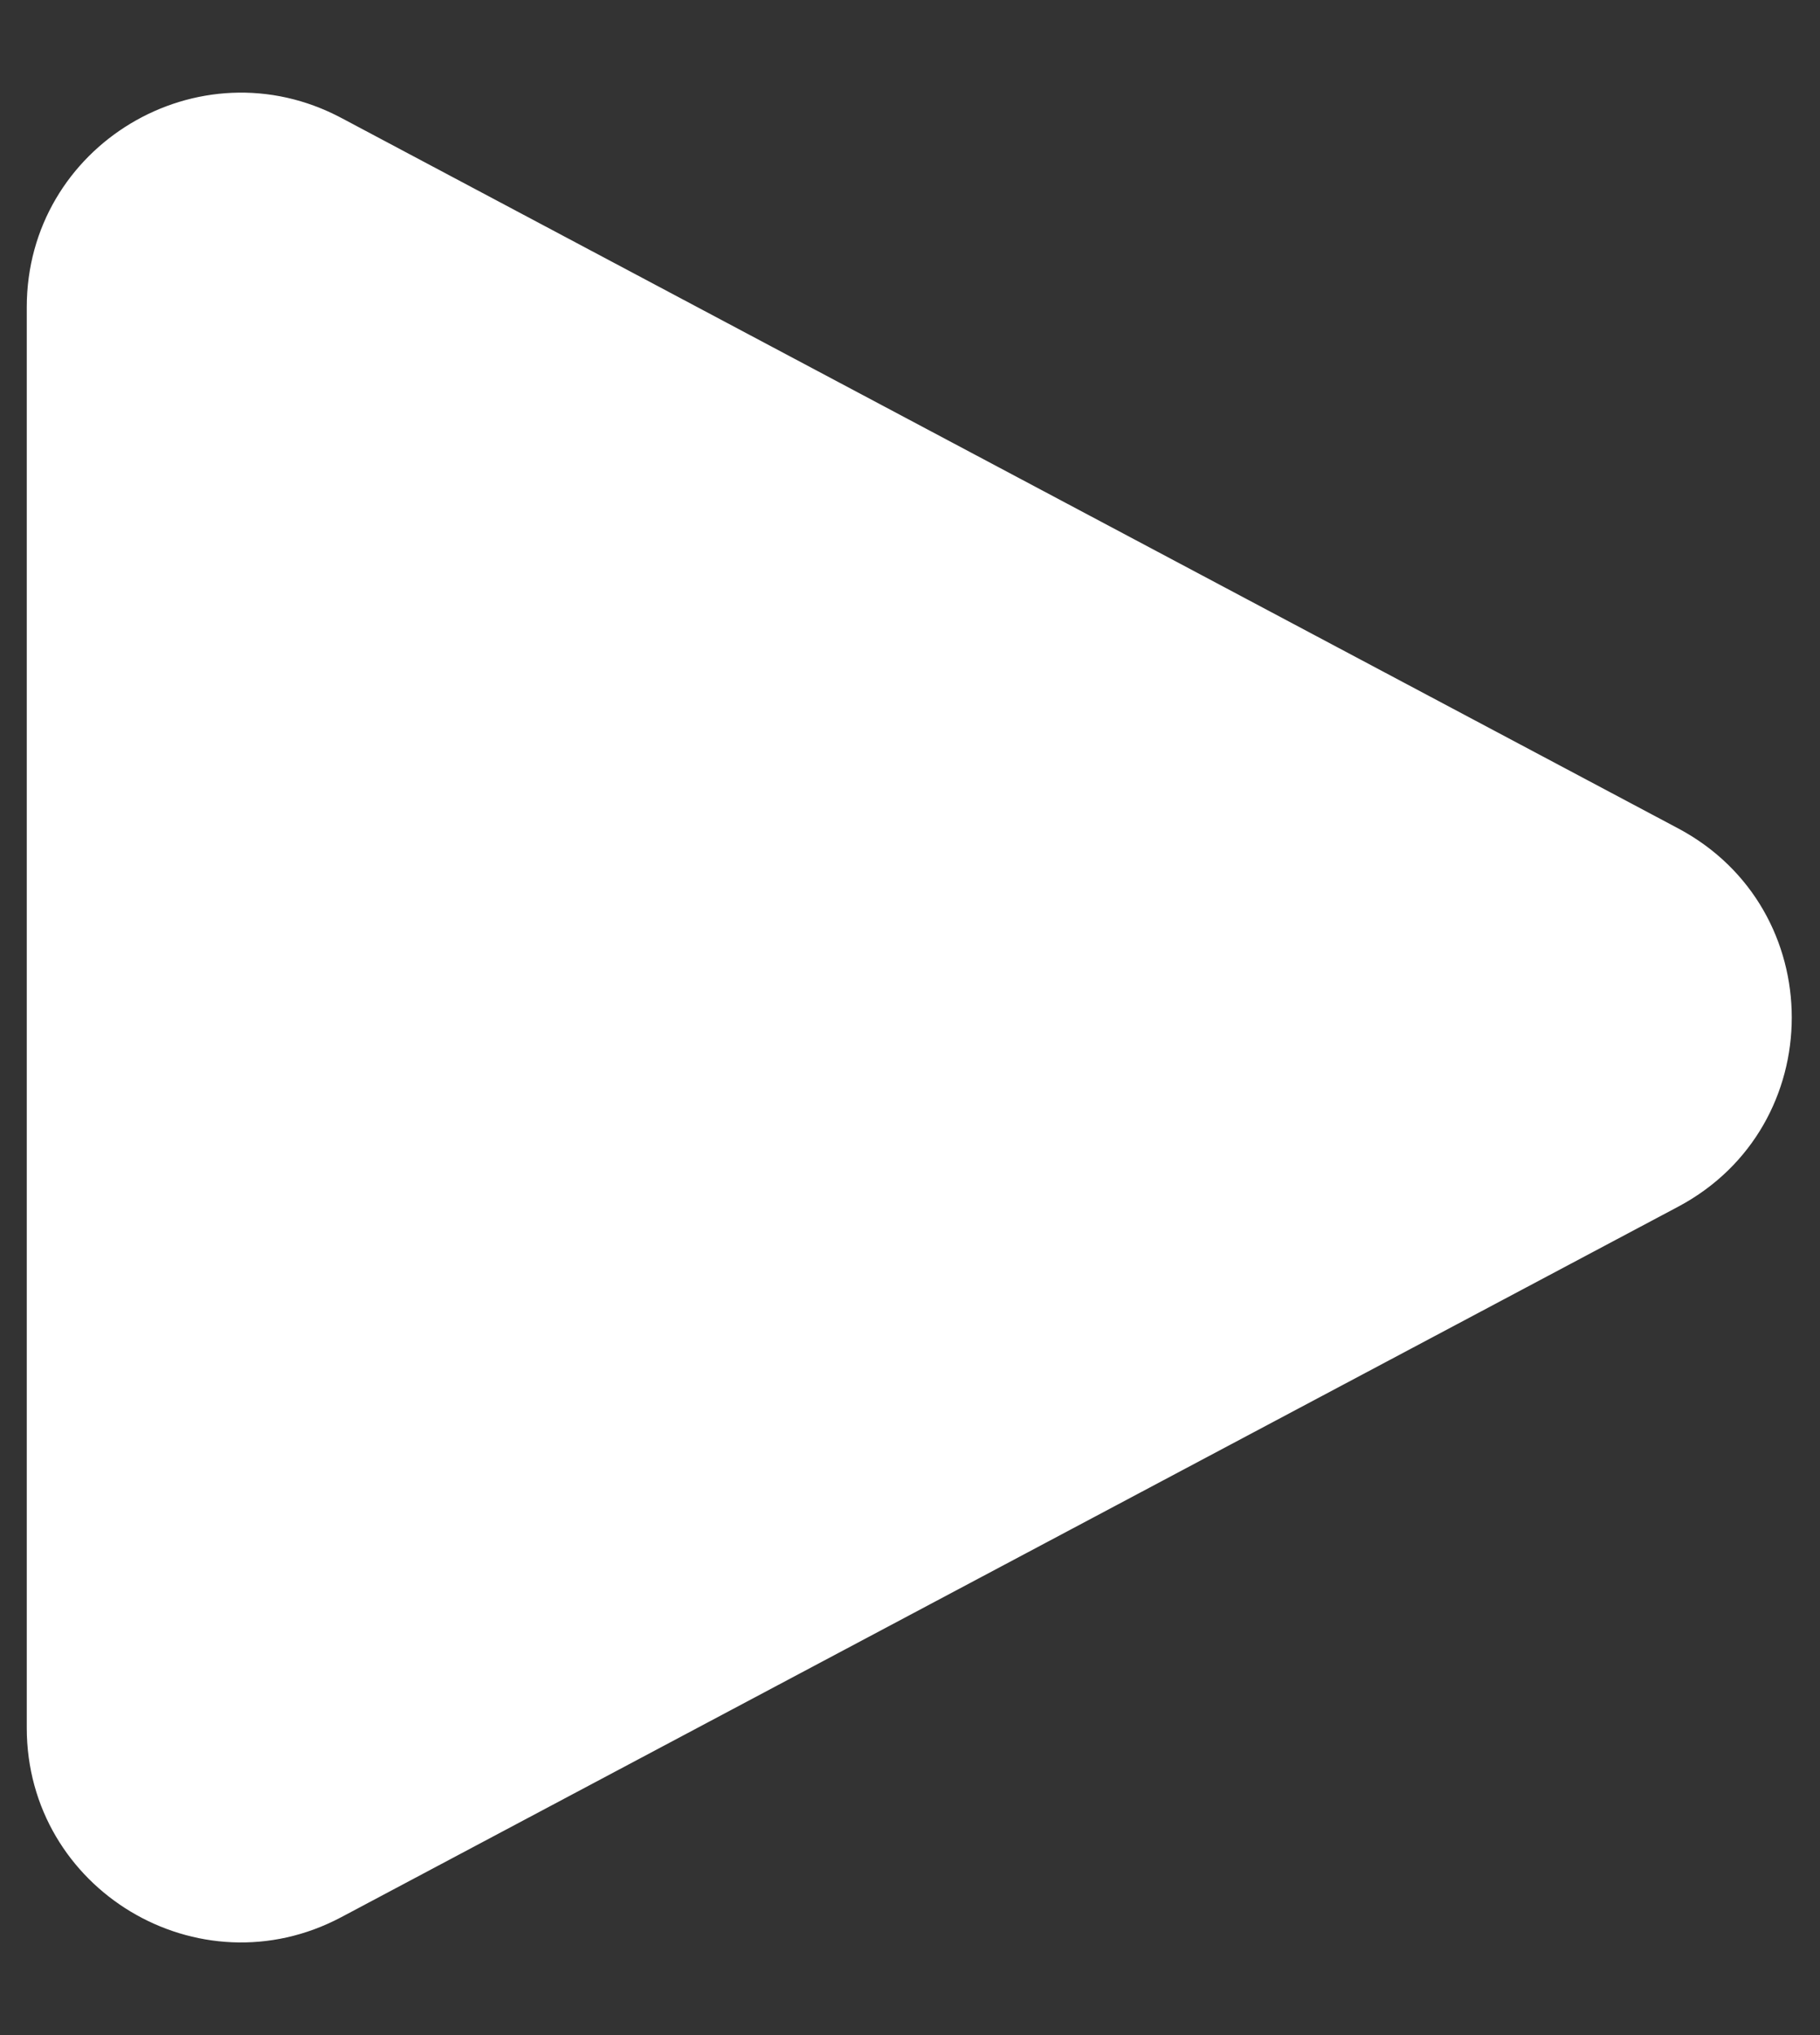
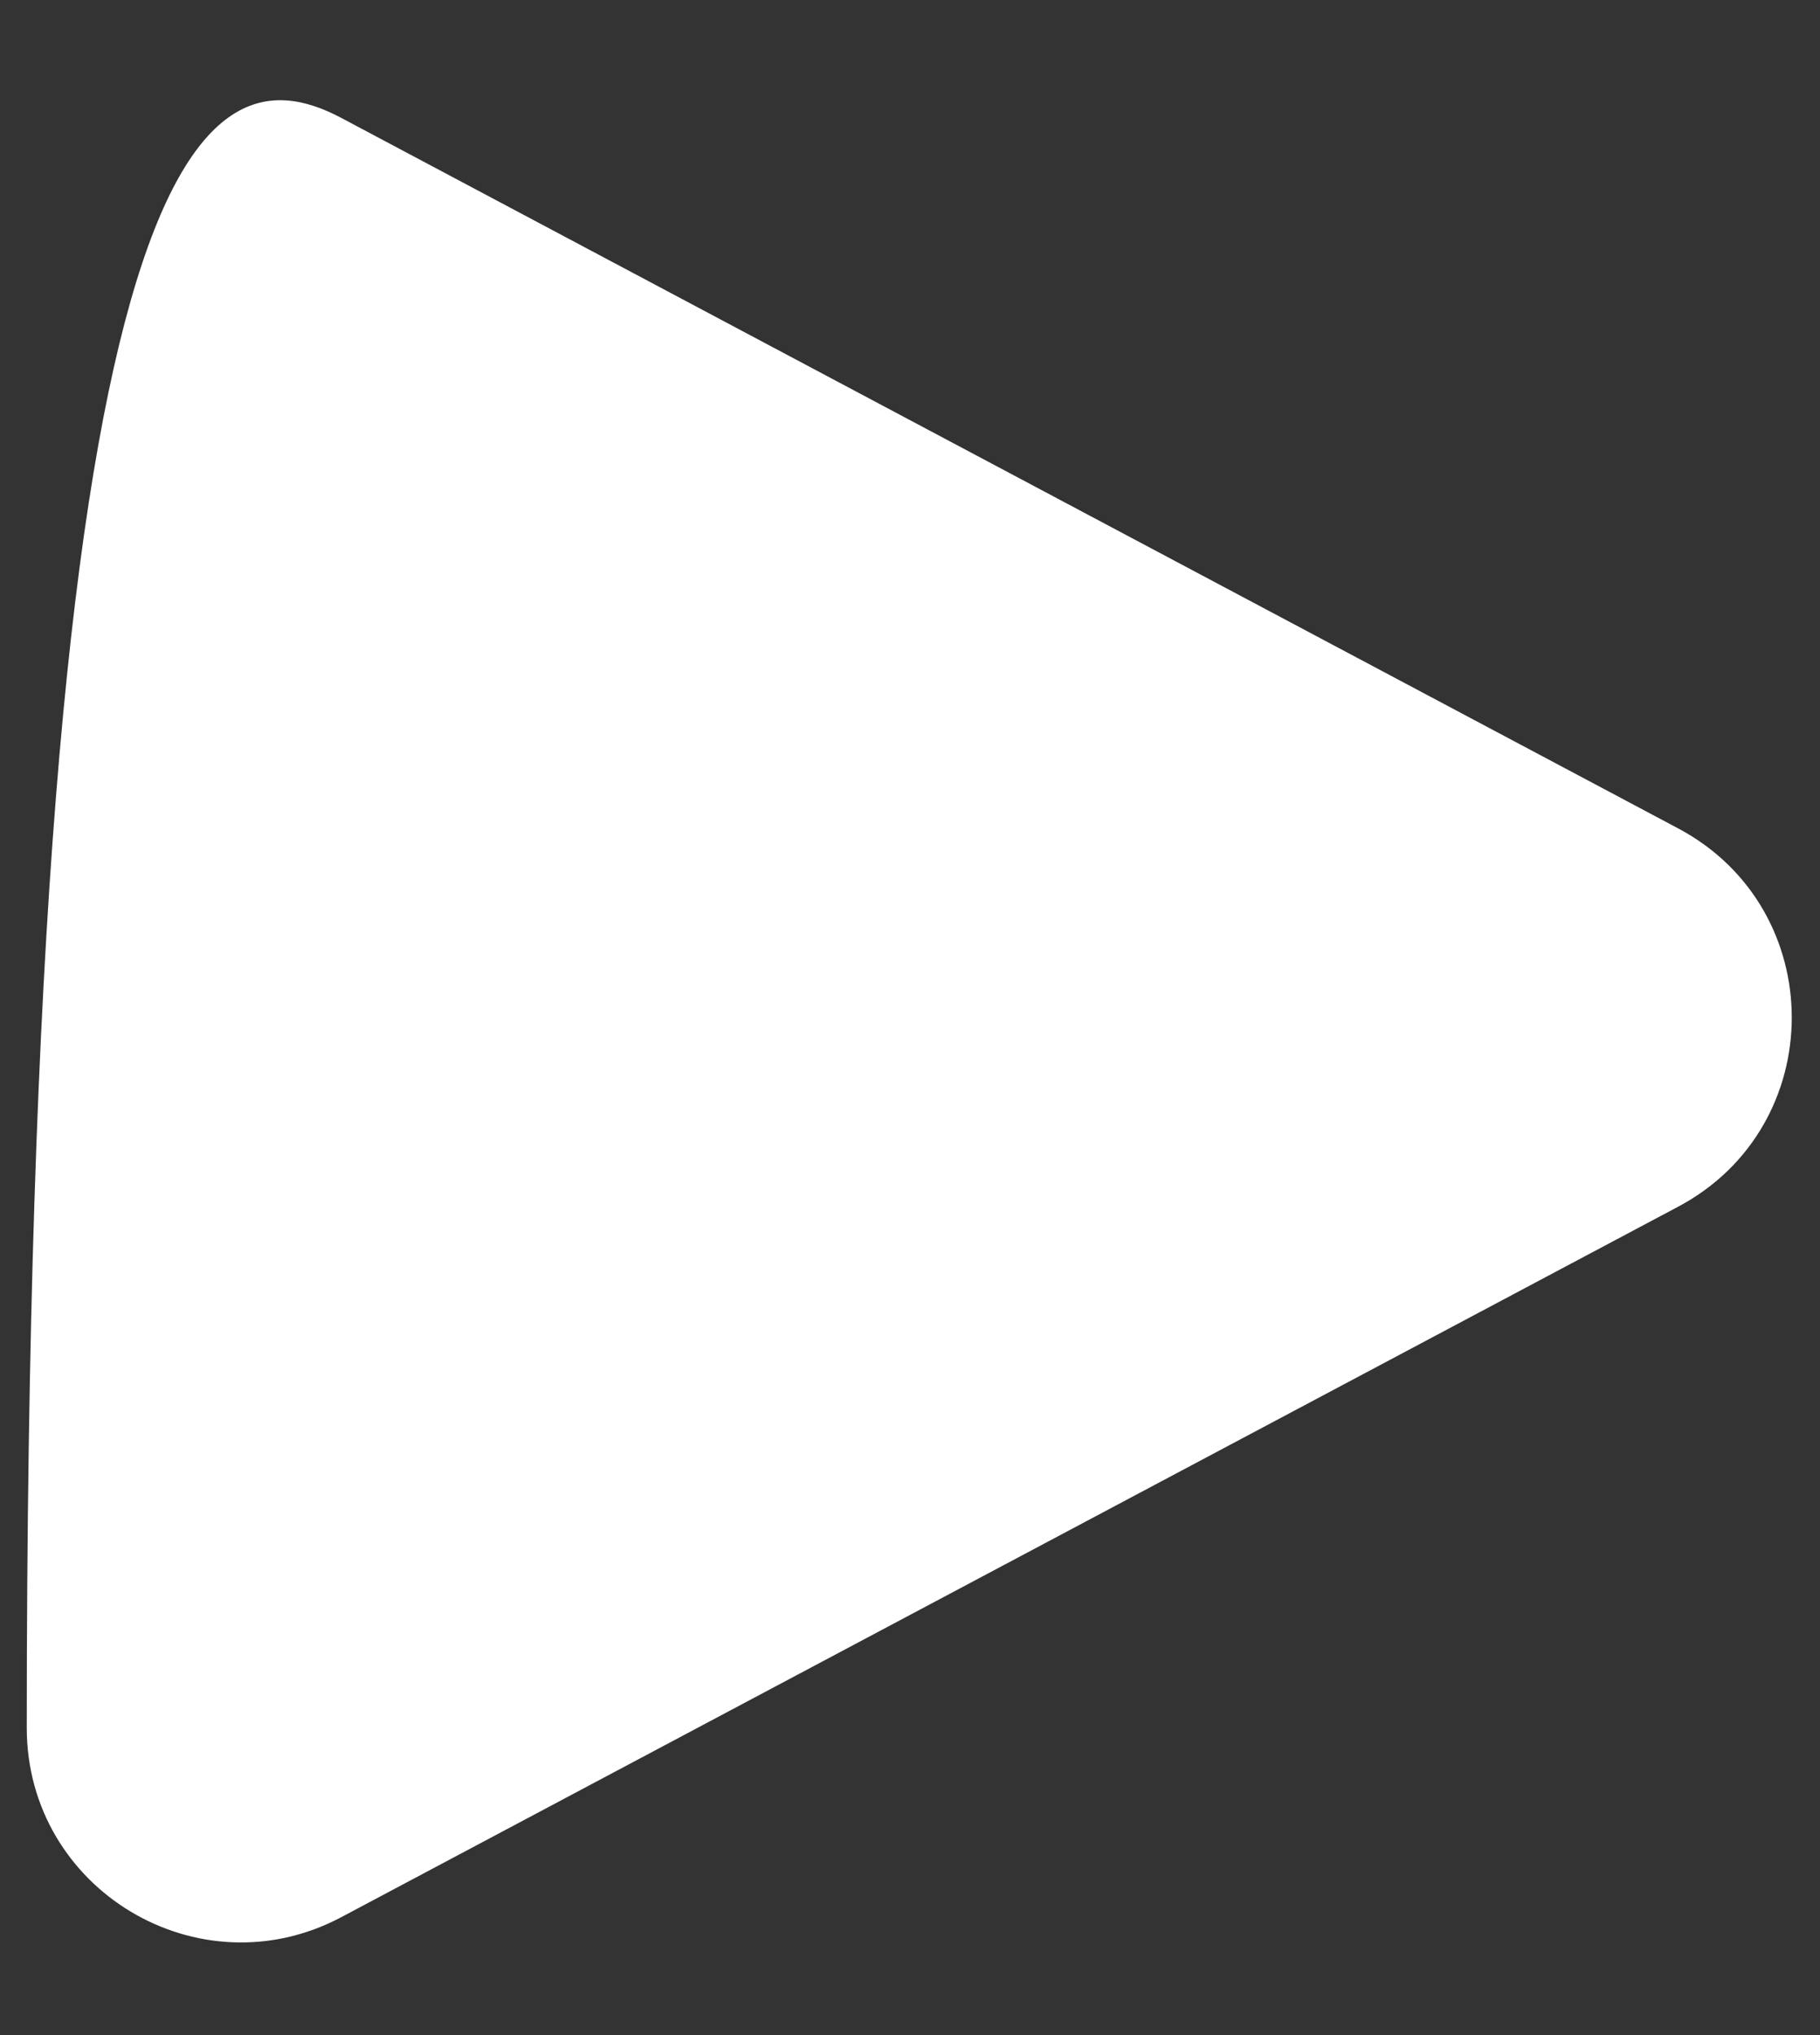
<svg xmlns="http://www.w3.org/2000/svg" width="17" height="19" viewBox="0 0 17 19" fill="none">
  <rect x="0" y="0" width="17" height="19" fill="#333333" stroke="none" />
-   <path d="M15.675 7.734C17.09 8.486 17.09 10.514 15.675 11.266L3.188 17.899C1.856 18.606 0.25 17.641 0.25 16.132V2.868C0.25 1.359 1.856 0.394 3.188 1.101L15.675 7.734Z" fill="white" />
+   <path d="M15.675 7.734C17.09 8.486 17.09 10.514 15.675 11.266L3.188 17.899C1.856 18.606 0.25 17.641 0.25 16.132C0.25 1.359 1.856 0.394 3.188 1.101L15.675 7.734Z" fill="white" />
</svg>